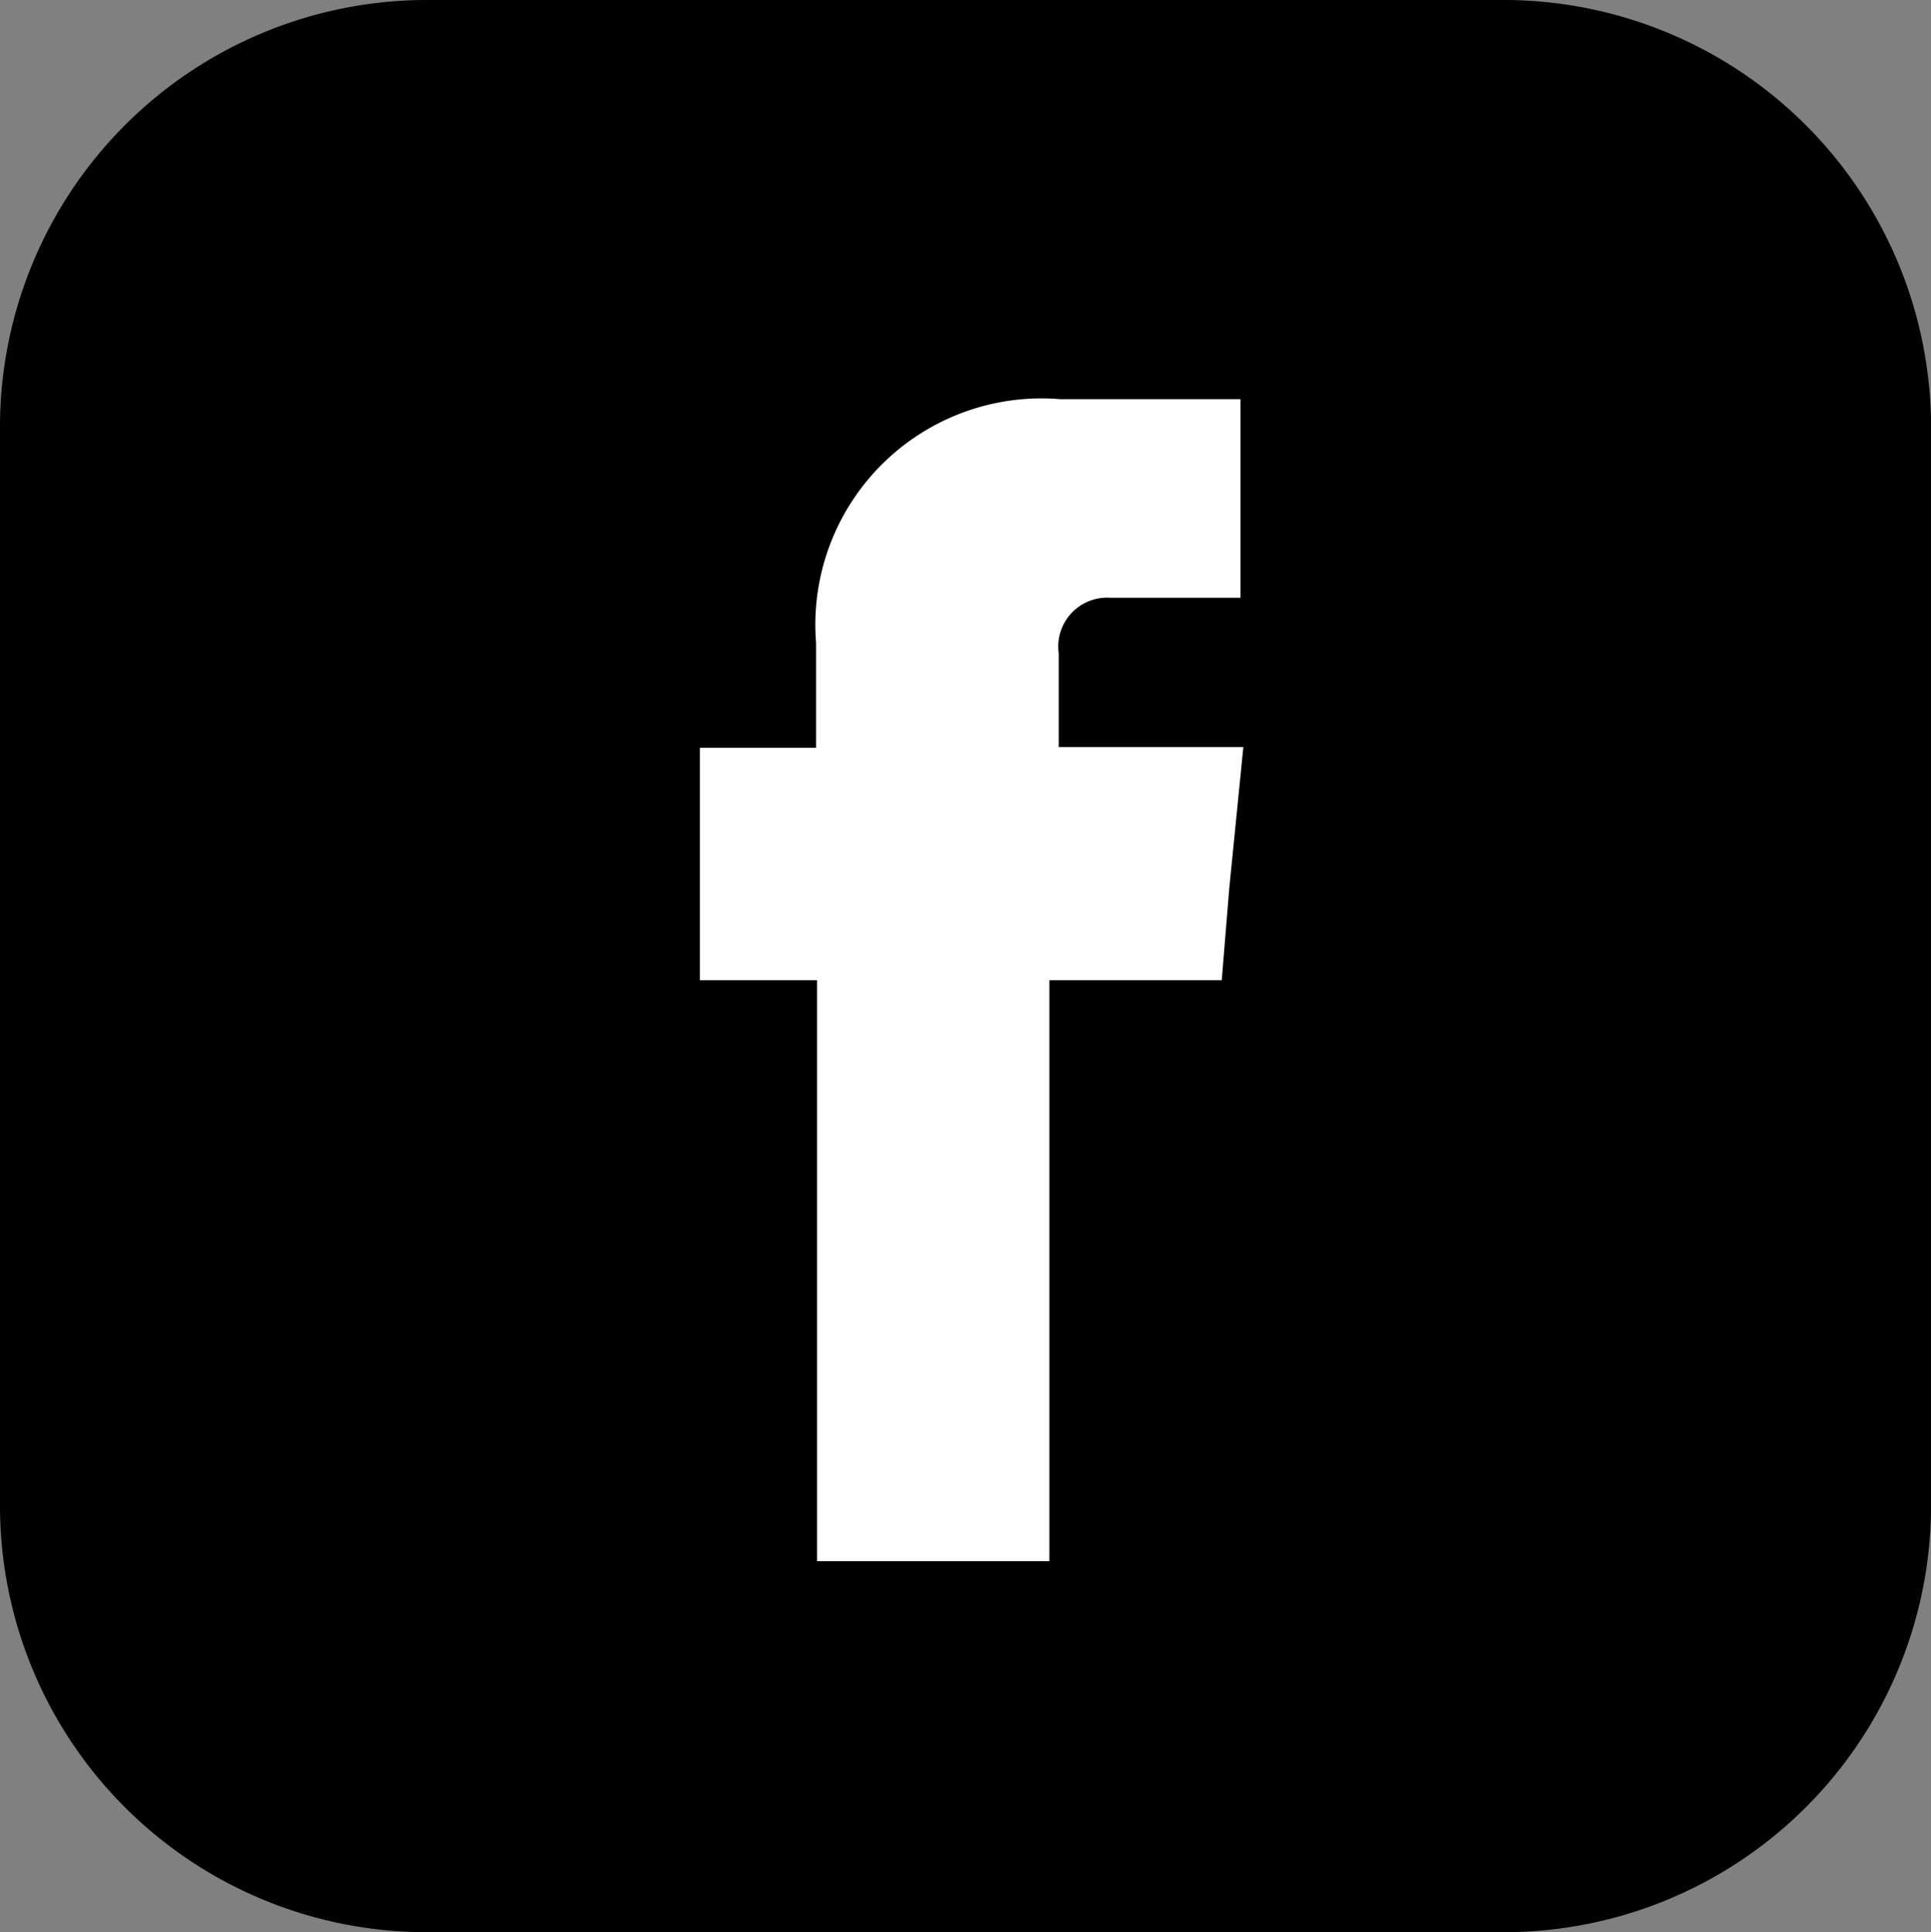
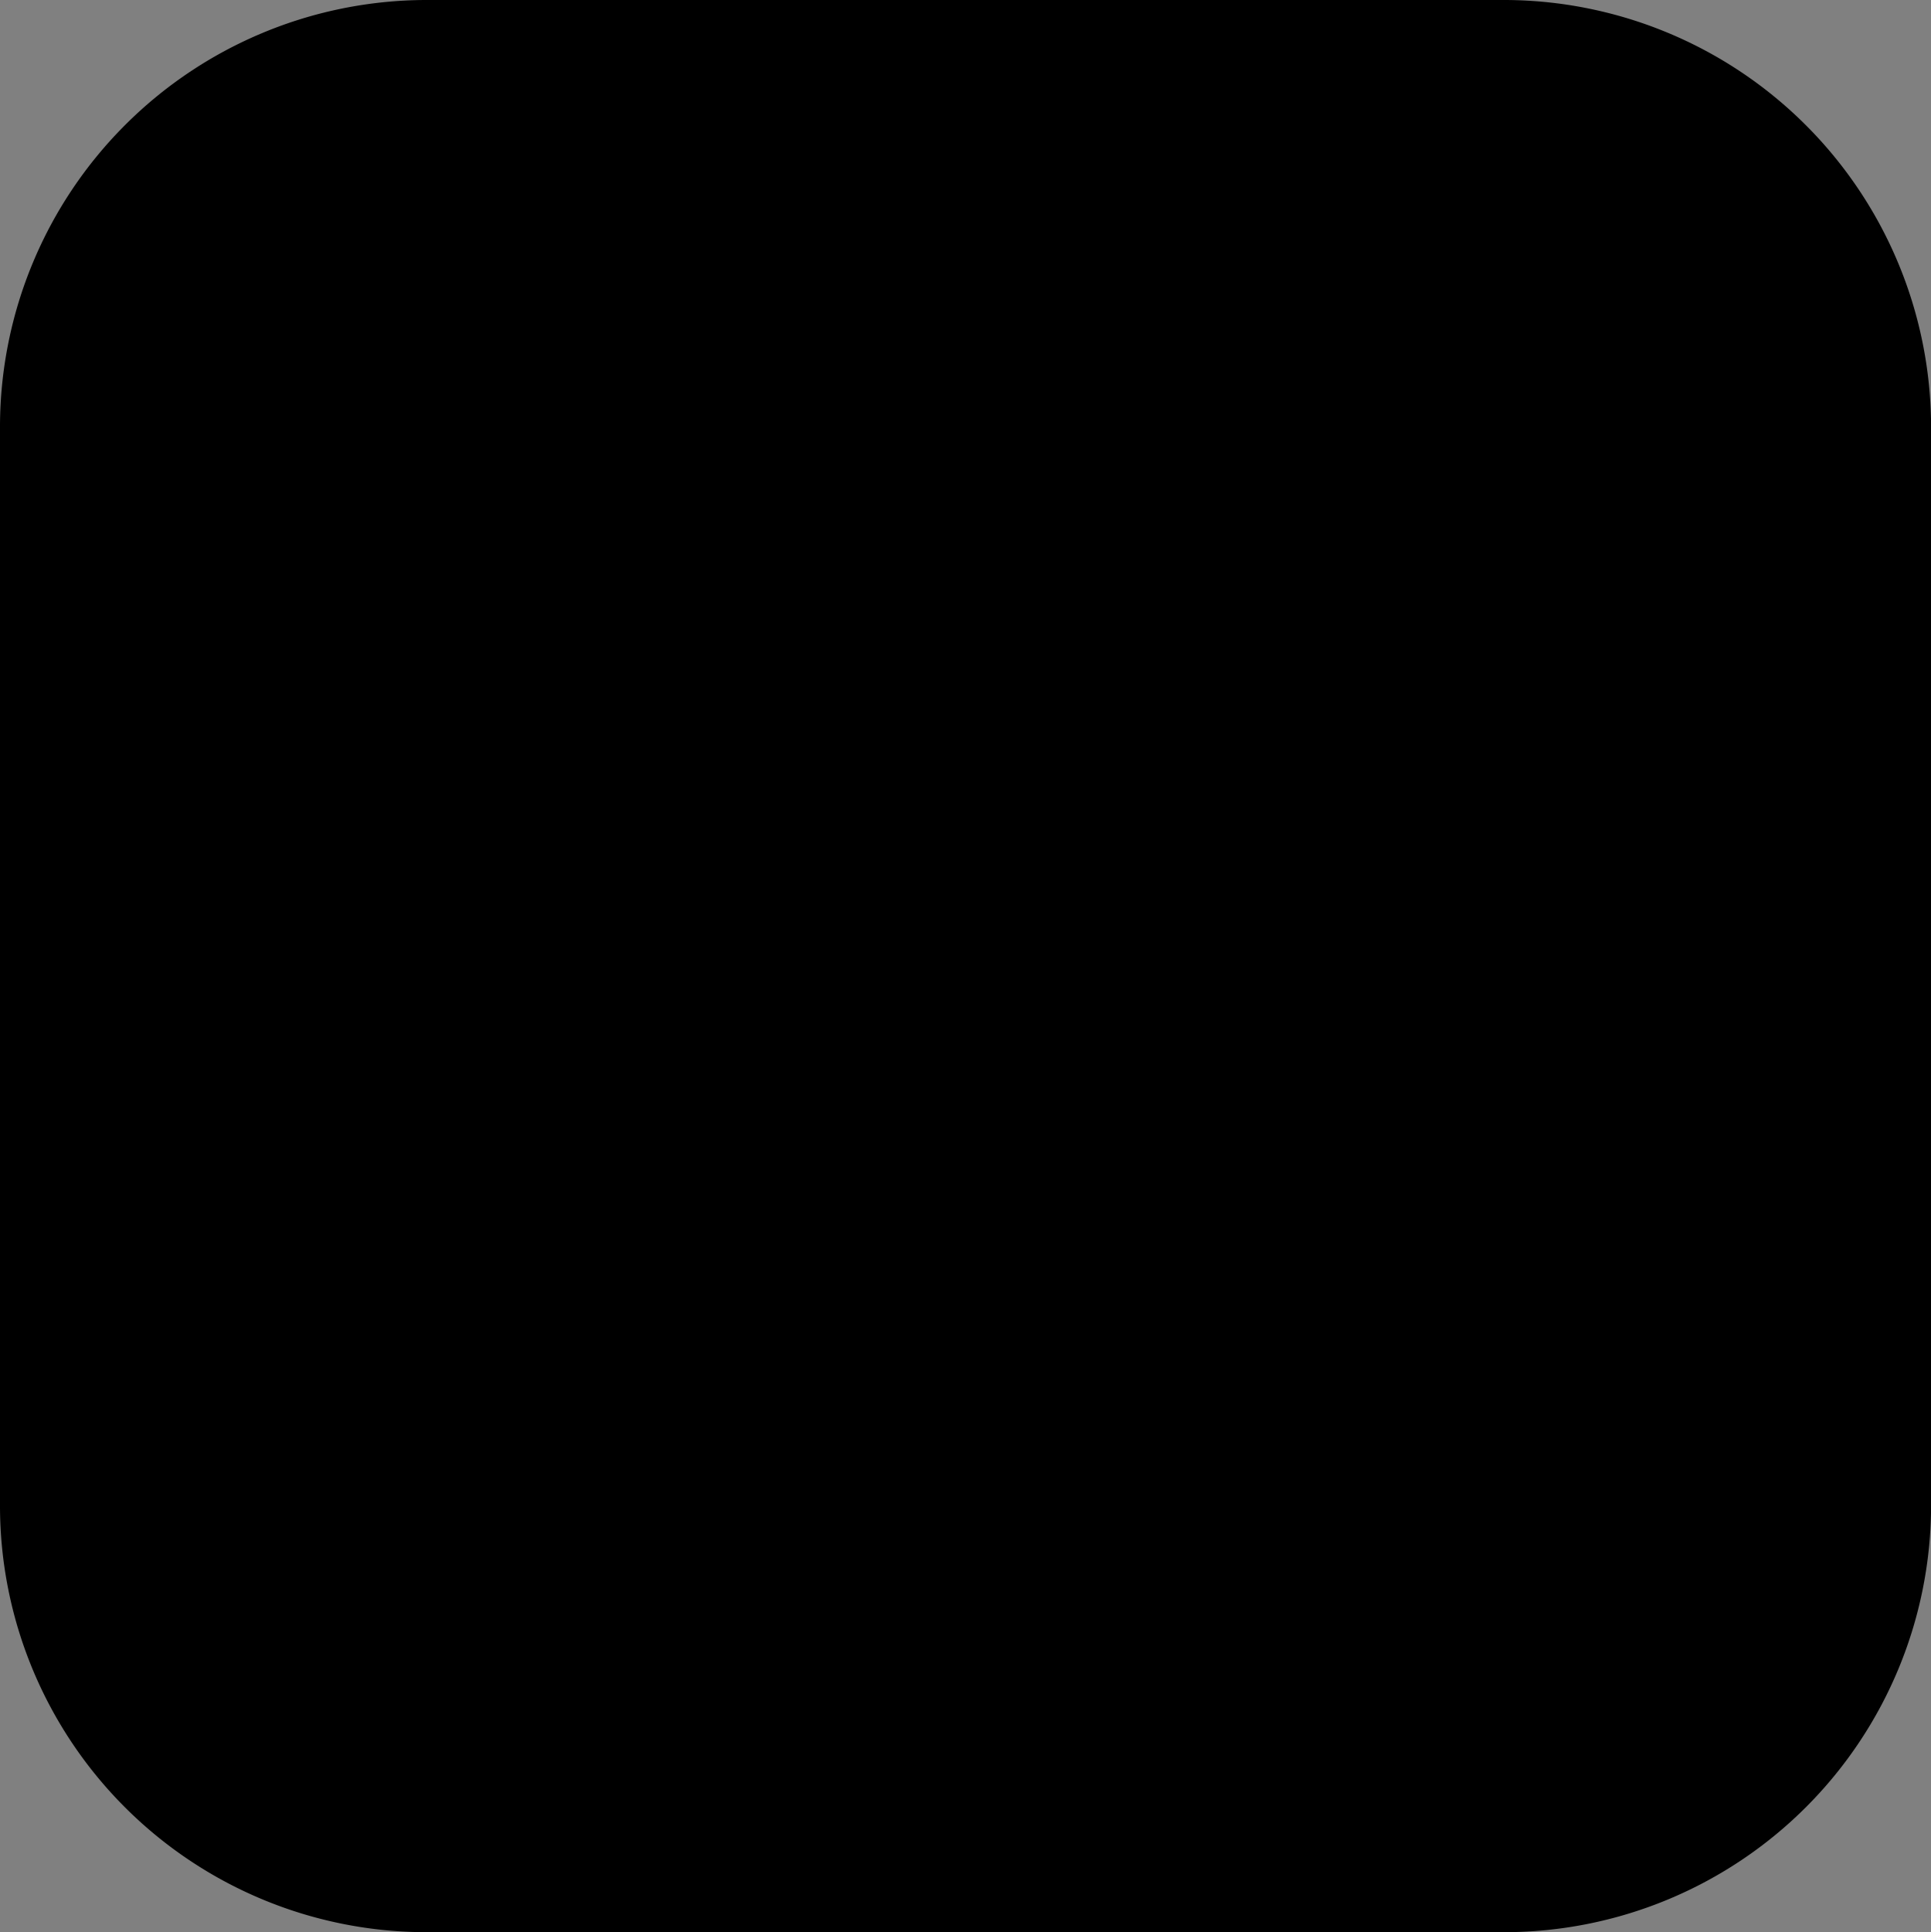
<svg xmlns="http://www.w3.org/2000/svg" viewBox="-3230.894 -10856.233 24.422 24.434">
  <rect x="-3230.894" y="-10856.233" width="24.422" height="24.434" fill="#808080" stroke="none" />
  <defs>
    <style>
      .cls-1, .cls-2 {
        fill-rule: evenodd;
      }

      .cls-2 {
        fill: #fefefe;
      }
    </style>
  </defs>
  <g id="Gruppe_1186" data-name="Gruppe 1186" transform="translate(-3230.894 -10856.233)">
    <path id="Pfad_2997" data-name="Pfad 2997" class="cls-1" d="M254.78,0h13.663a5.406,5.406,0,0,1,5.38,5.38V19.042a5.4,5.4,0,0,1-5.38,5.392H254.78a5.393,5.393,0,0,1-5.38-5.392V5.38A5.4,5.4,0,0,1,254.78,0Z" transform="translate(-249.4)" />
-     <path id="Pfad_2998" data-name="Pfad 2998" class="cls-2" d="M328.638,47V45.811a.618.618,0,0,1,.652-.7h1.647V42.6h-2.275a2.862,2.862,0,0,0-3.093,3.081v1.327H324.1v2.939h1.481v7.347h2.939V49.947h2.18l.095-1.161L330.973,47Z" transform="translate(-315.248 -37.552)" />
  </g>
</svg>